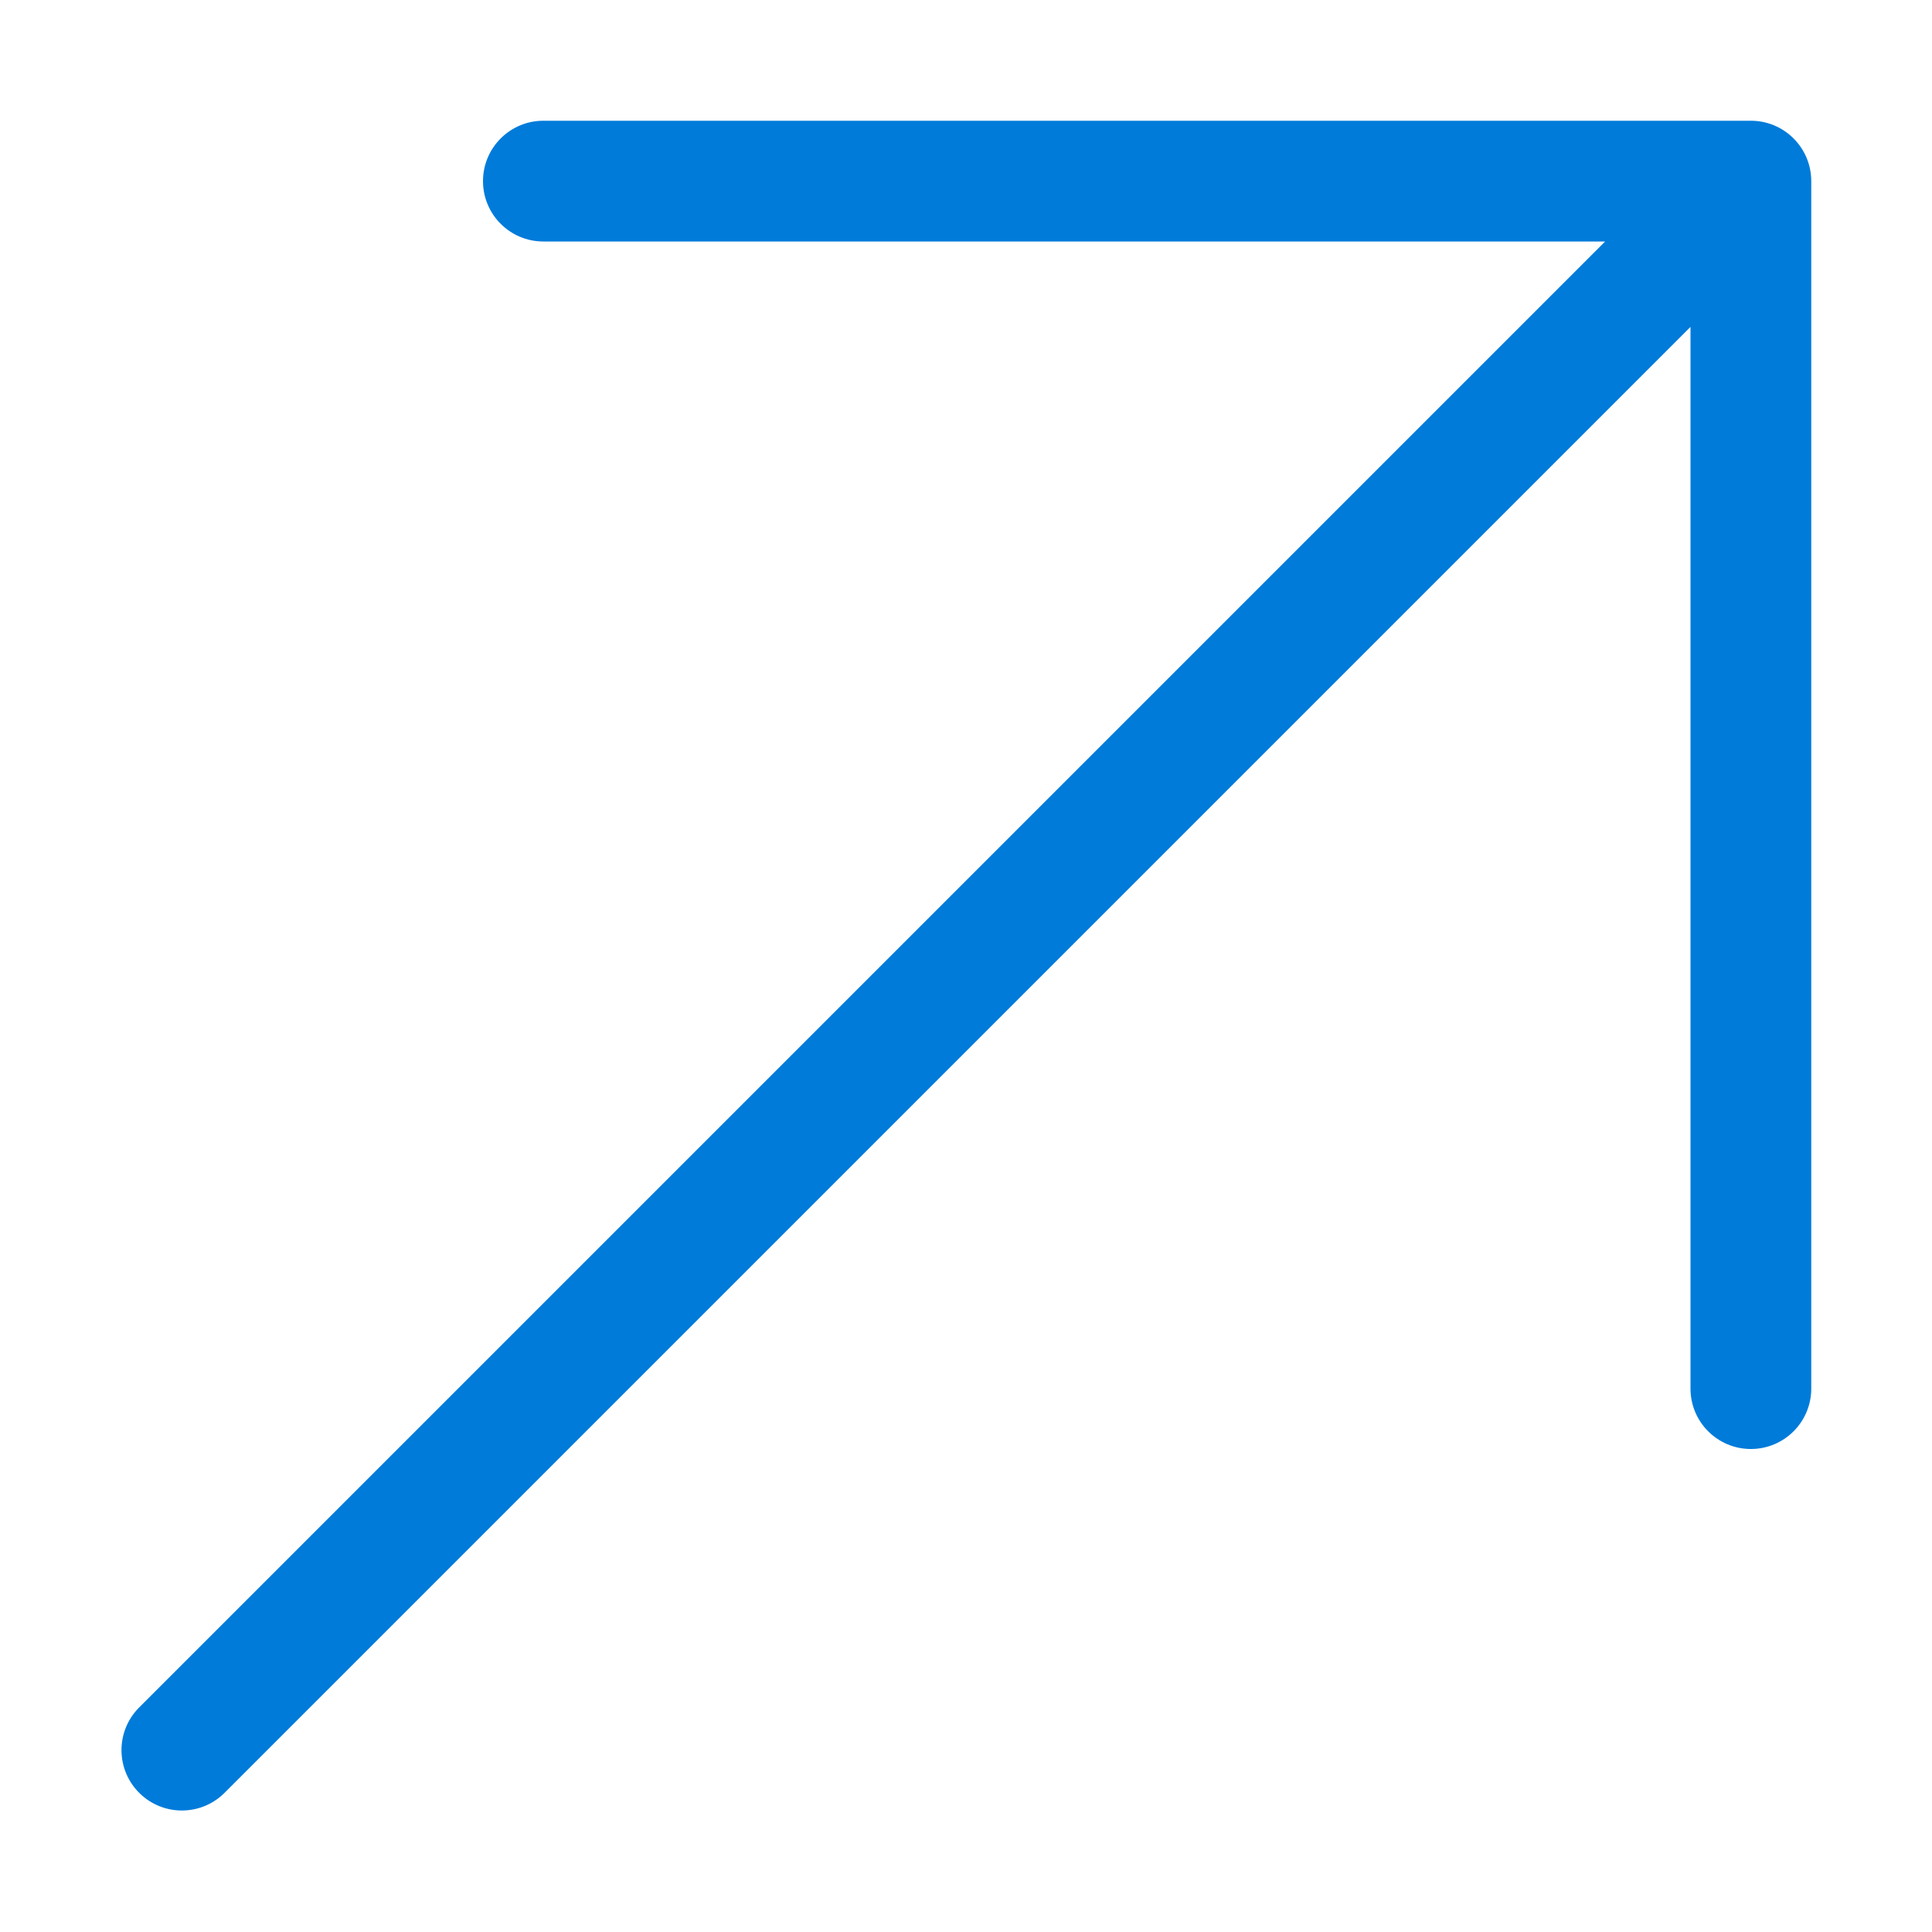
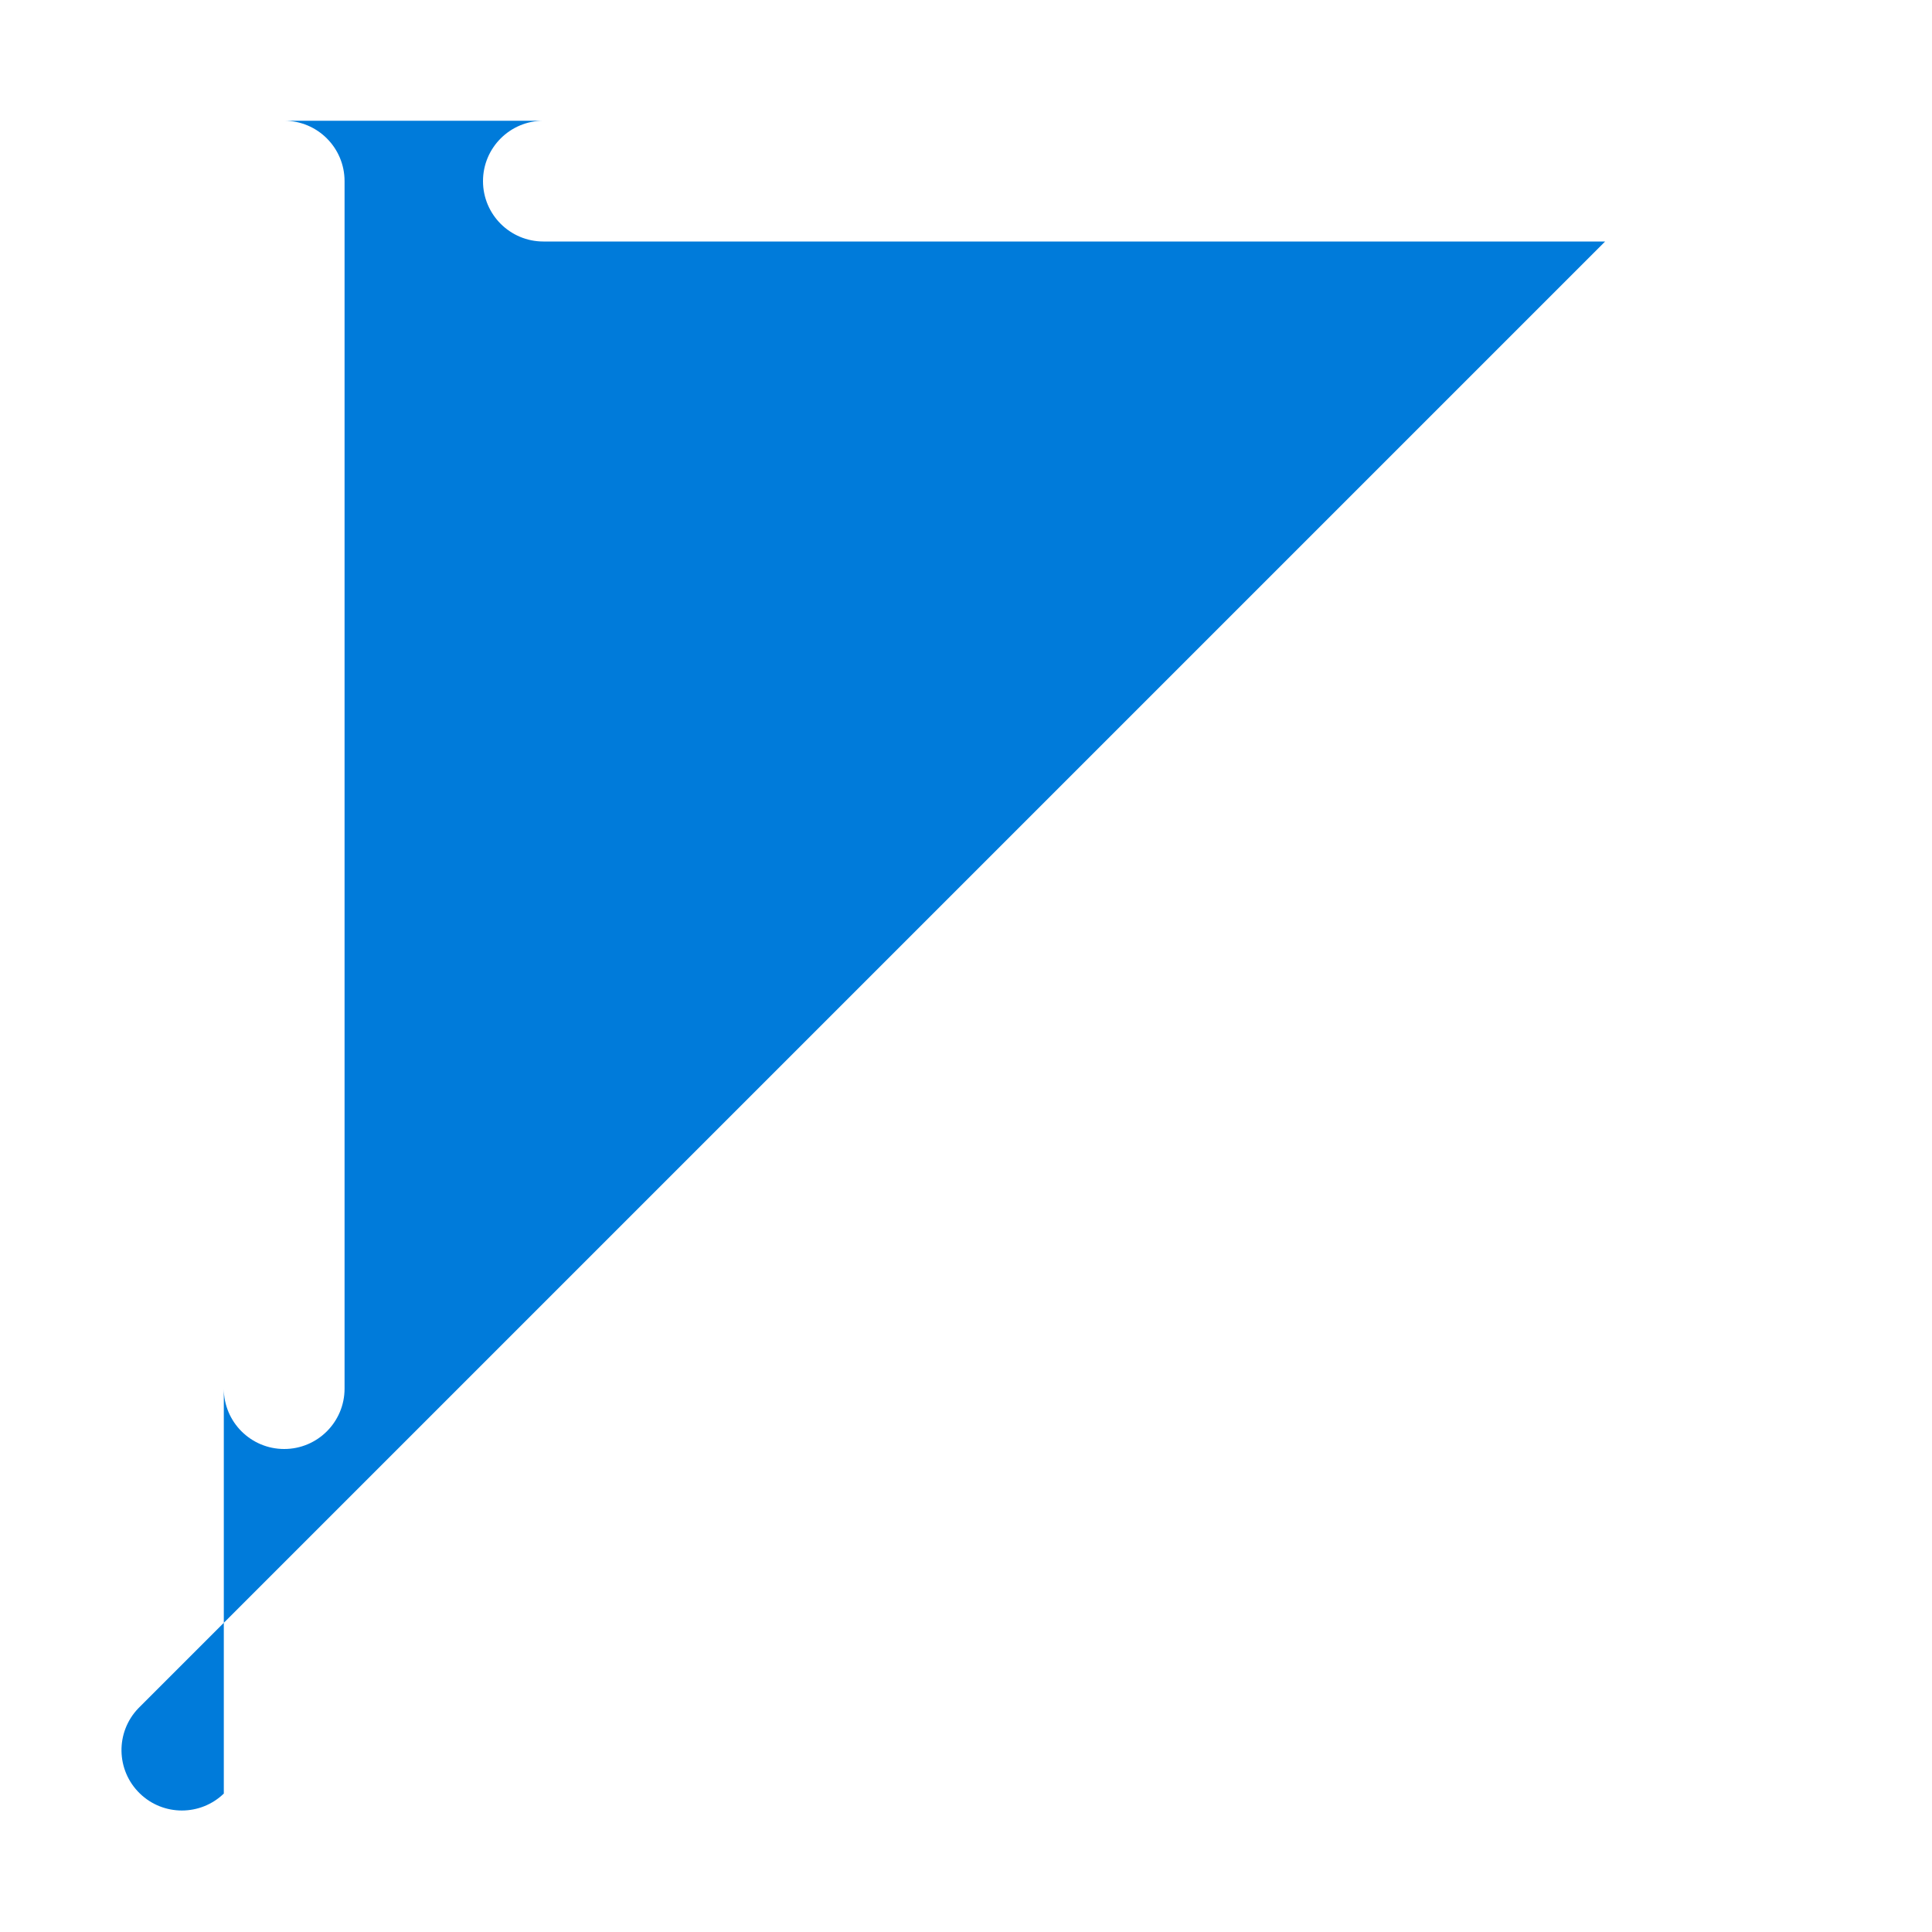
<svg xmlns="http://www.w3.org/2000/svg" version="1.1" id="Layer_1" x="0px" y="0px" width="512px" height="512px" viewBox="0 0 512 512" xml:space="preserve">
  <g>
-     <path fill="#007BDA" d="M144,32c-8.836,0-16,7.164-16,16s7.164,16,16,16h281.376L36.688,452.688 c-6.139,6.356-5.963,16.485,0.394,22.624c6.2,5.989,16.03,5.989,22.23,0L448,86.624V368c0,8.836,7.163,16,16,16s16-7.164,16-16V48 c0-8.836-7.163-16-16-16H144z" />
+     <path fill="#007BDA" d="M144,32c-8.836,0-16,7.164-16,16s7.164,16,16,16h281.376L36.688,452.688 c-6.139,6.356-5.963,16.485,0.394,22.624c6.2,5.989,16.03,5.989,22.23,0V368c0,8.836,7.163,16,16,16s16-7.164,16-16V48 c0-8.836-7.163-16-16-16H144z" />
  </g>
</svg>